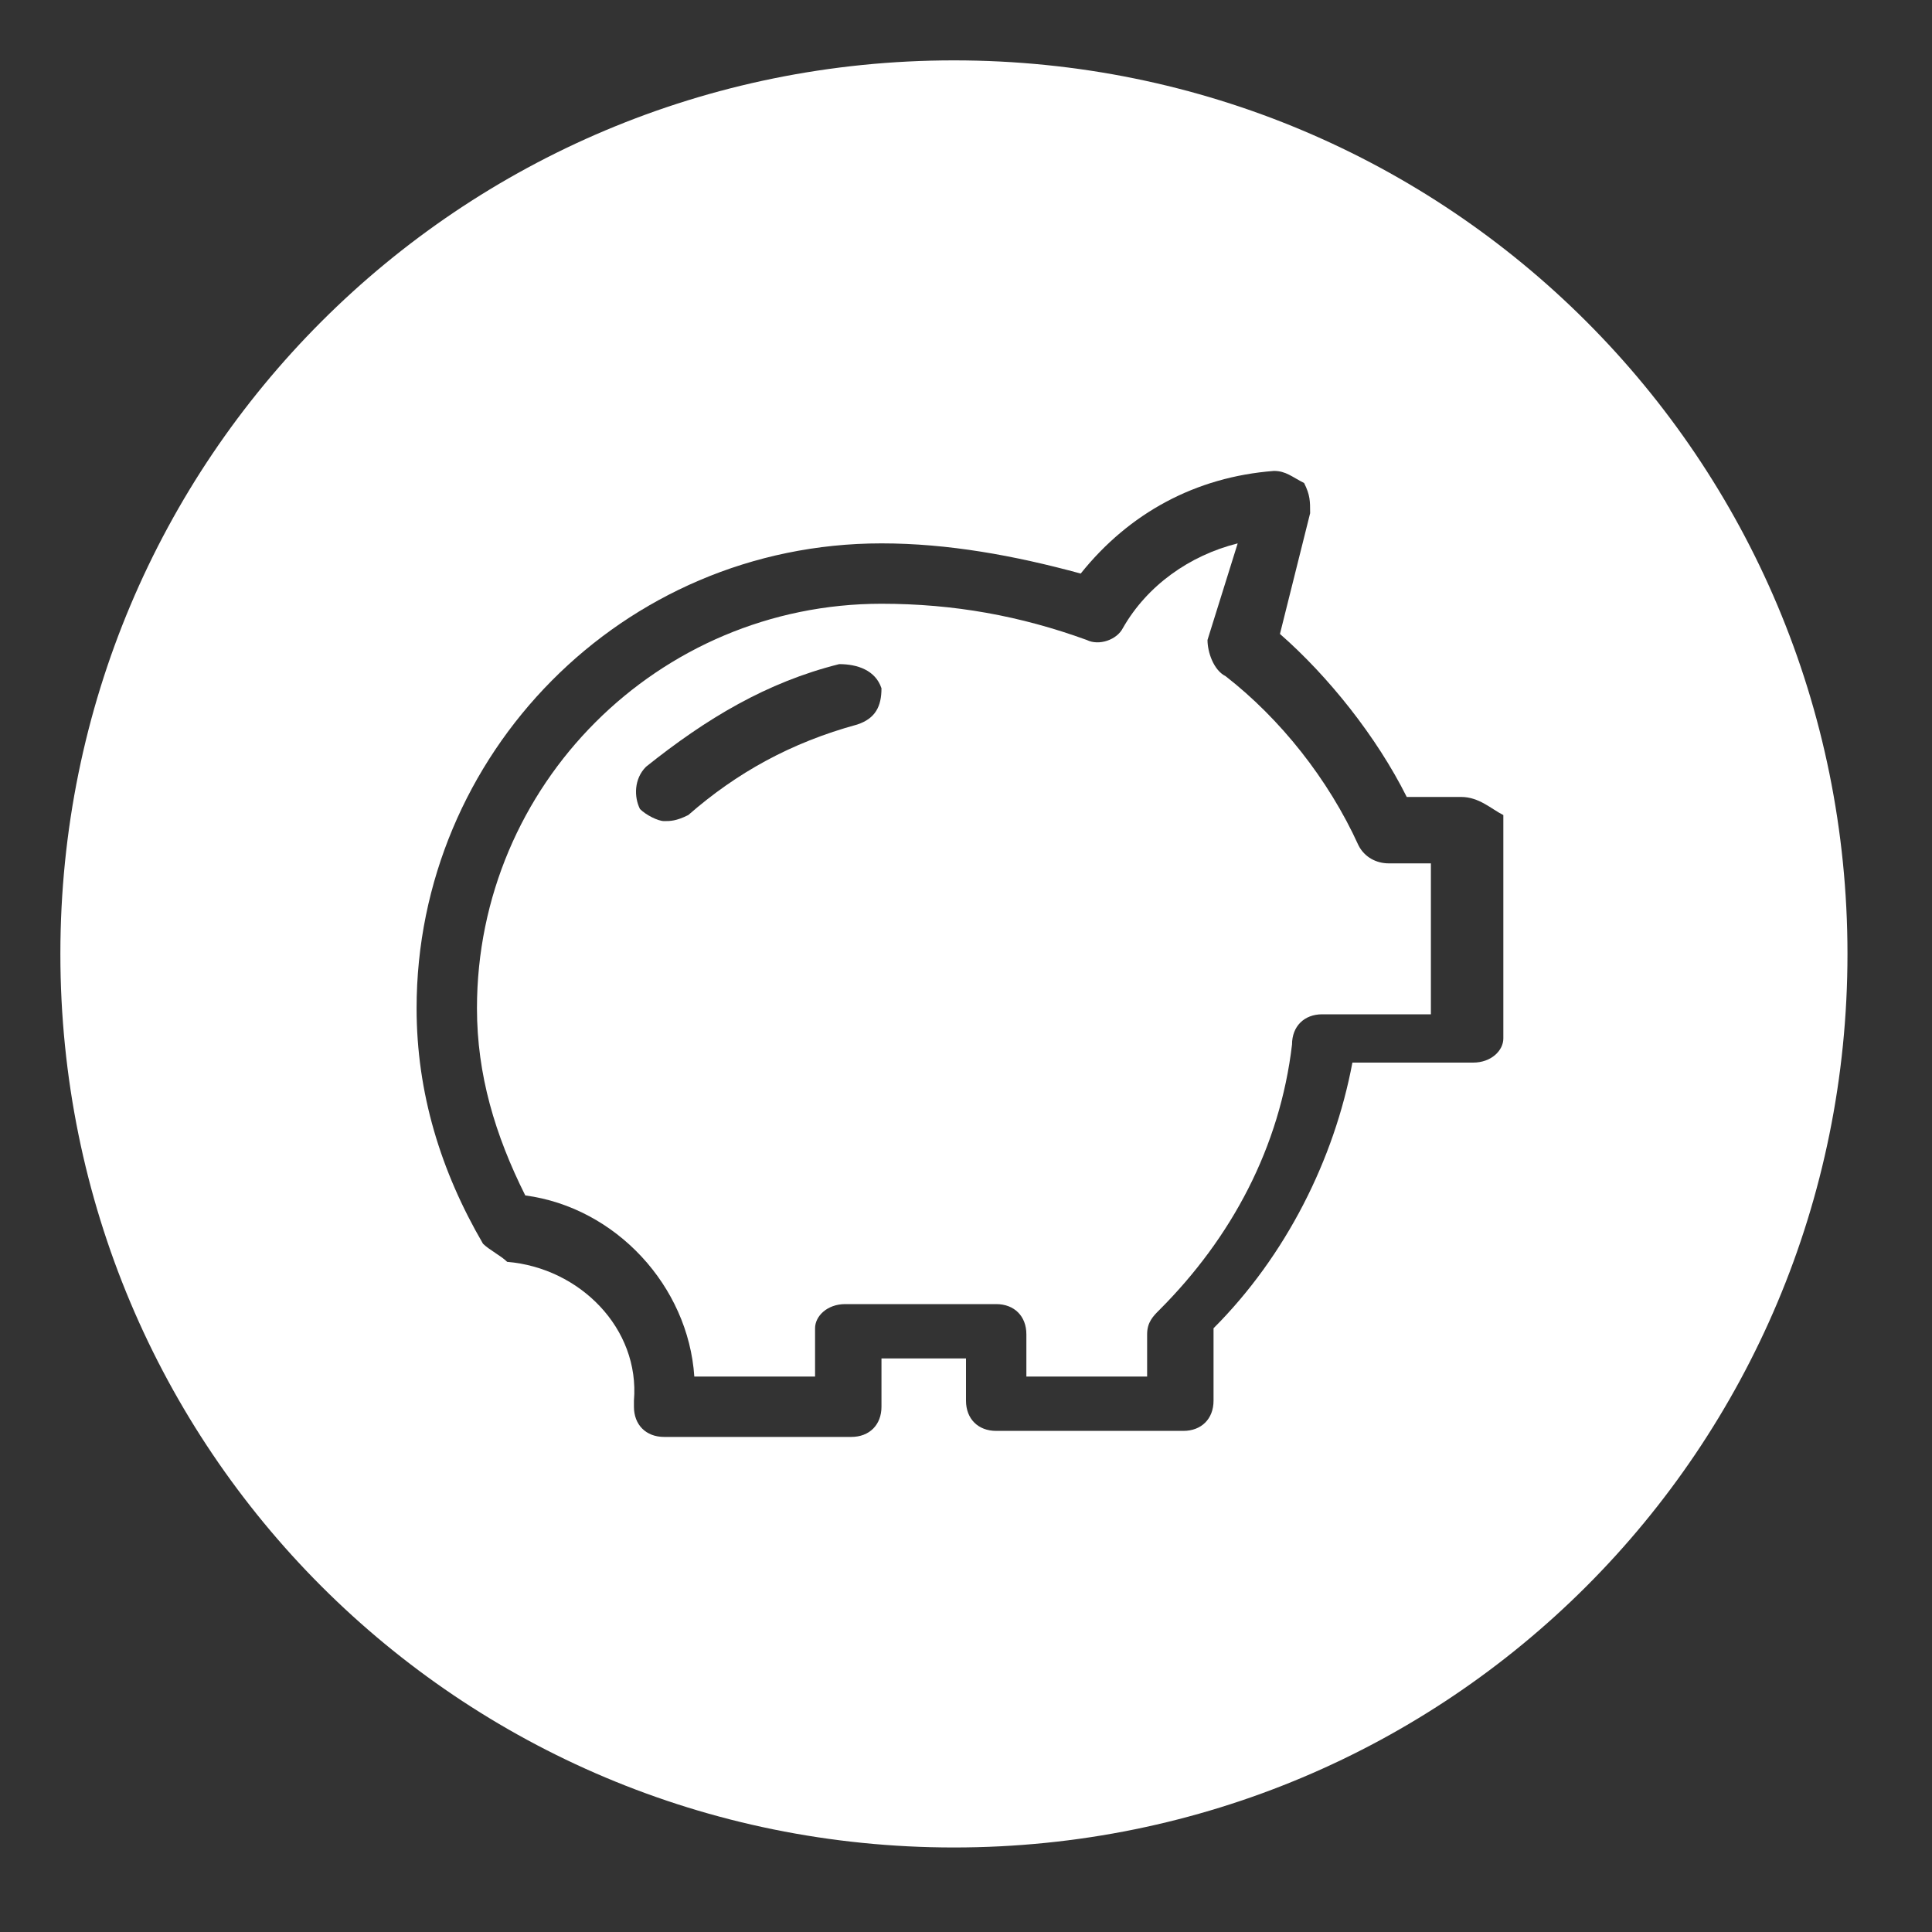
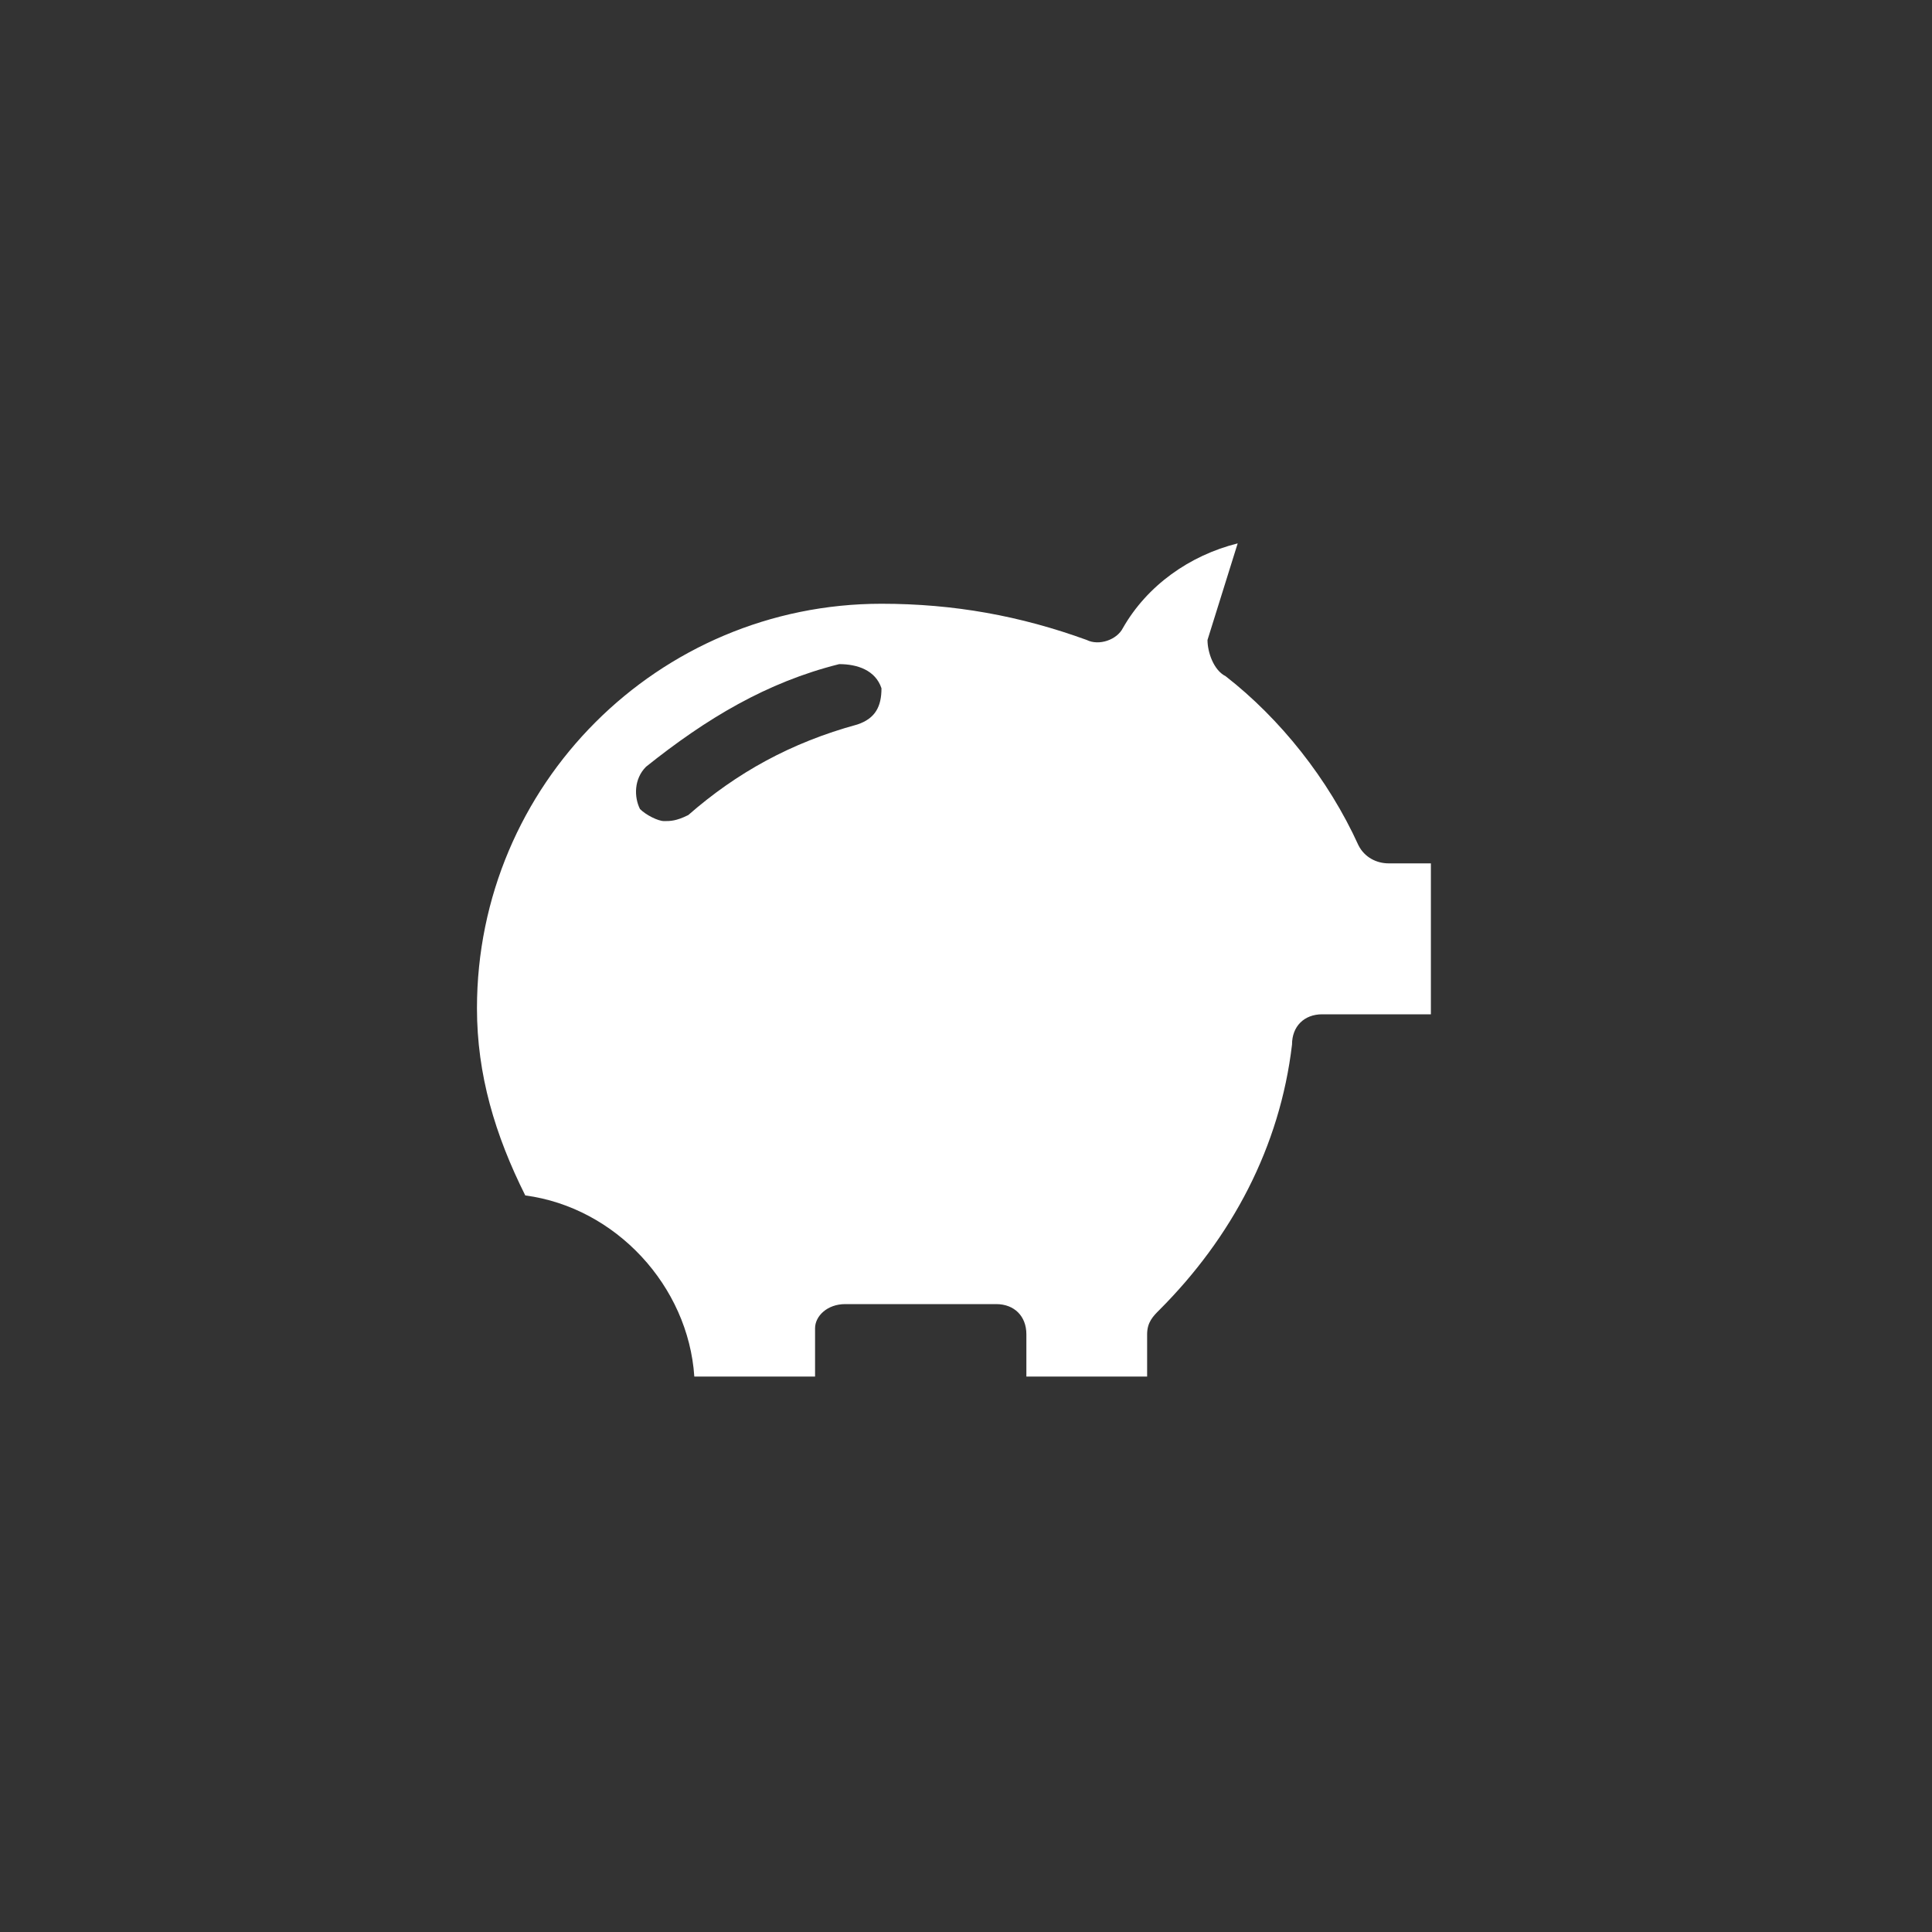
<svg xmlns="http://www.w3.org/2000/svg" id="Layer_1" data-name="Layer 1" viewBox="0 0 32 32">
  <rect x="0" y="0" width="32" height="32" fill="#333333" stroke="none" />
  <defs>
    <style>
      .cls-1 {
        fill: #fff;
        stroke-width: 0px;
      }
    </style>
  </defs>
  <path class="cls-1" d="m22.5,14c-.5-1.1-1.3-2.1-2.2-2.8-.2-.1-.3-.4-.3-.6l.5-1.6c-.8.2-1.5.7-1.9,1.4-.1.2-.4.3-.6.2-1.1-.4-2.2-.6-3.4-.6-3.7,0-6.7,3-6.7,6.7,0,1.1.3,2.1.8,3.1,1.5.2,2.7,1.5,2.8,3h2v-.8c0-.2.2-.4.5-.4h2.5c.3,0,.5.2.5.5v.7h2v-.7c0-.2.1-.3.2-.4,1.2-1.2,2-2.7,2.2-4.4,0-.3.2-.5.5-.5h1.8v-2.5h-.7c-.2,0-.4-.1-.5-.3Zm-8.3-2c-1.1.3-2,.8-2.8,1.5-.2.1-.3.1-.4.1s-.3-.1-.4-.2c-.1-.2-.1-.5.1-.7,1-.8,2-1.4,3.2-1.7.3,0,.6.1.7.4,0,.3-.1.5-.4.6Z" />
-   <path class="cls-1" d="m15.8,1C7.6,1,1,7.6,1,15.8s6.6,14.8,14.8,14.8,14.8-6.6,14.8-14.8S24,1,15.8,1Zm9.1,16.2c0,.2-.2.4-.5.4h-2c-.3,1.6-1.1,3.2-2.3,4.4v1.2c0,.3-.2.5-.5.5h-3.1c-.3,0-.5-.2-.5-.5v-.7h-1.4v.8c0,.3-.2.5-.5.5h-3.1c-.3,0-.5-.2-.5-.5v-.1c.1-1.2-.9-2.2-2.1-2.3-.1-.1-.3-.2-.4-.3-.7-1.2-1.1-2.5-1.1-3.9,0-4.2,3.4-7.7,7.7-7.7,1.1,0,2.2.2,3.3.5.8-1,1.9-1.6,3.2-1.7.2,0,.3.1.5.2.1.2.1.3.1.5l-.5,2c.8.7,1.6,1.7,2.1,2.7h.9c.3,0,.5.2.7.3v3.7Z" />
</svg>